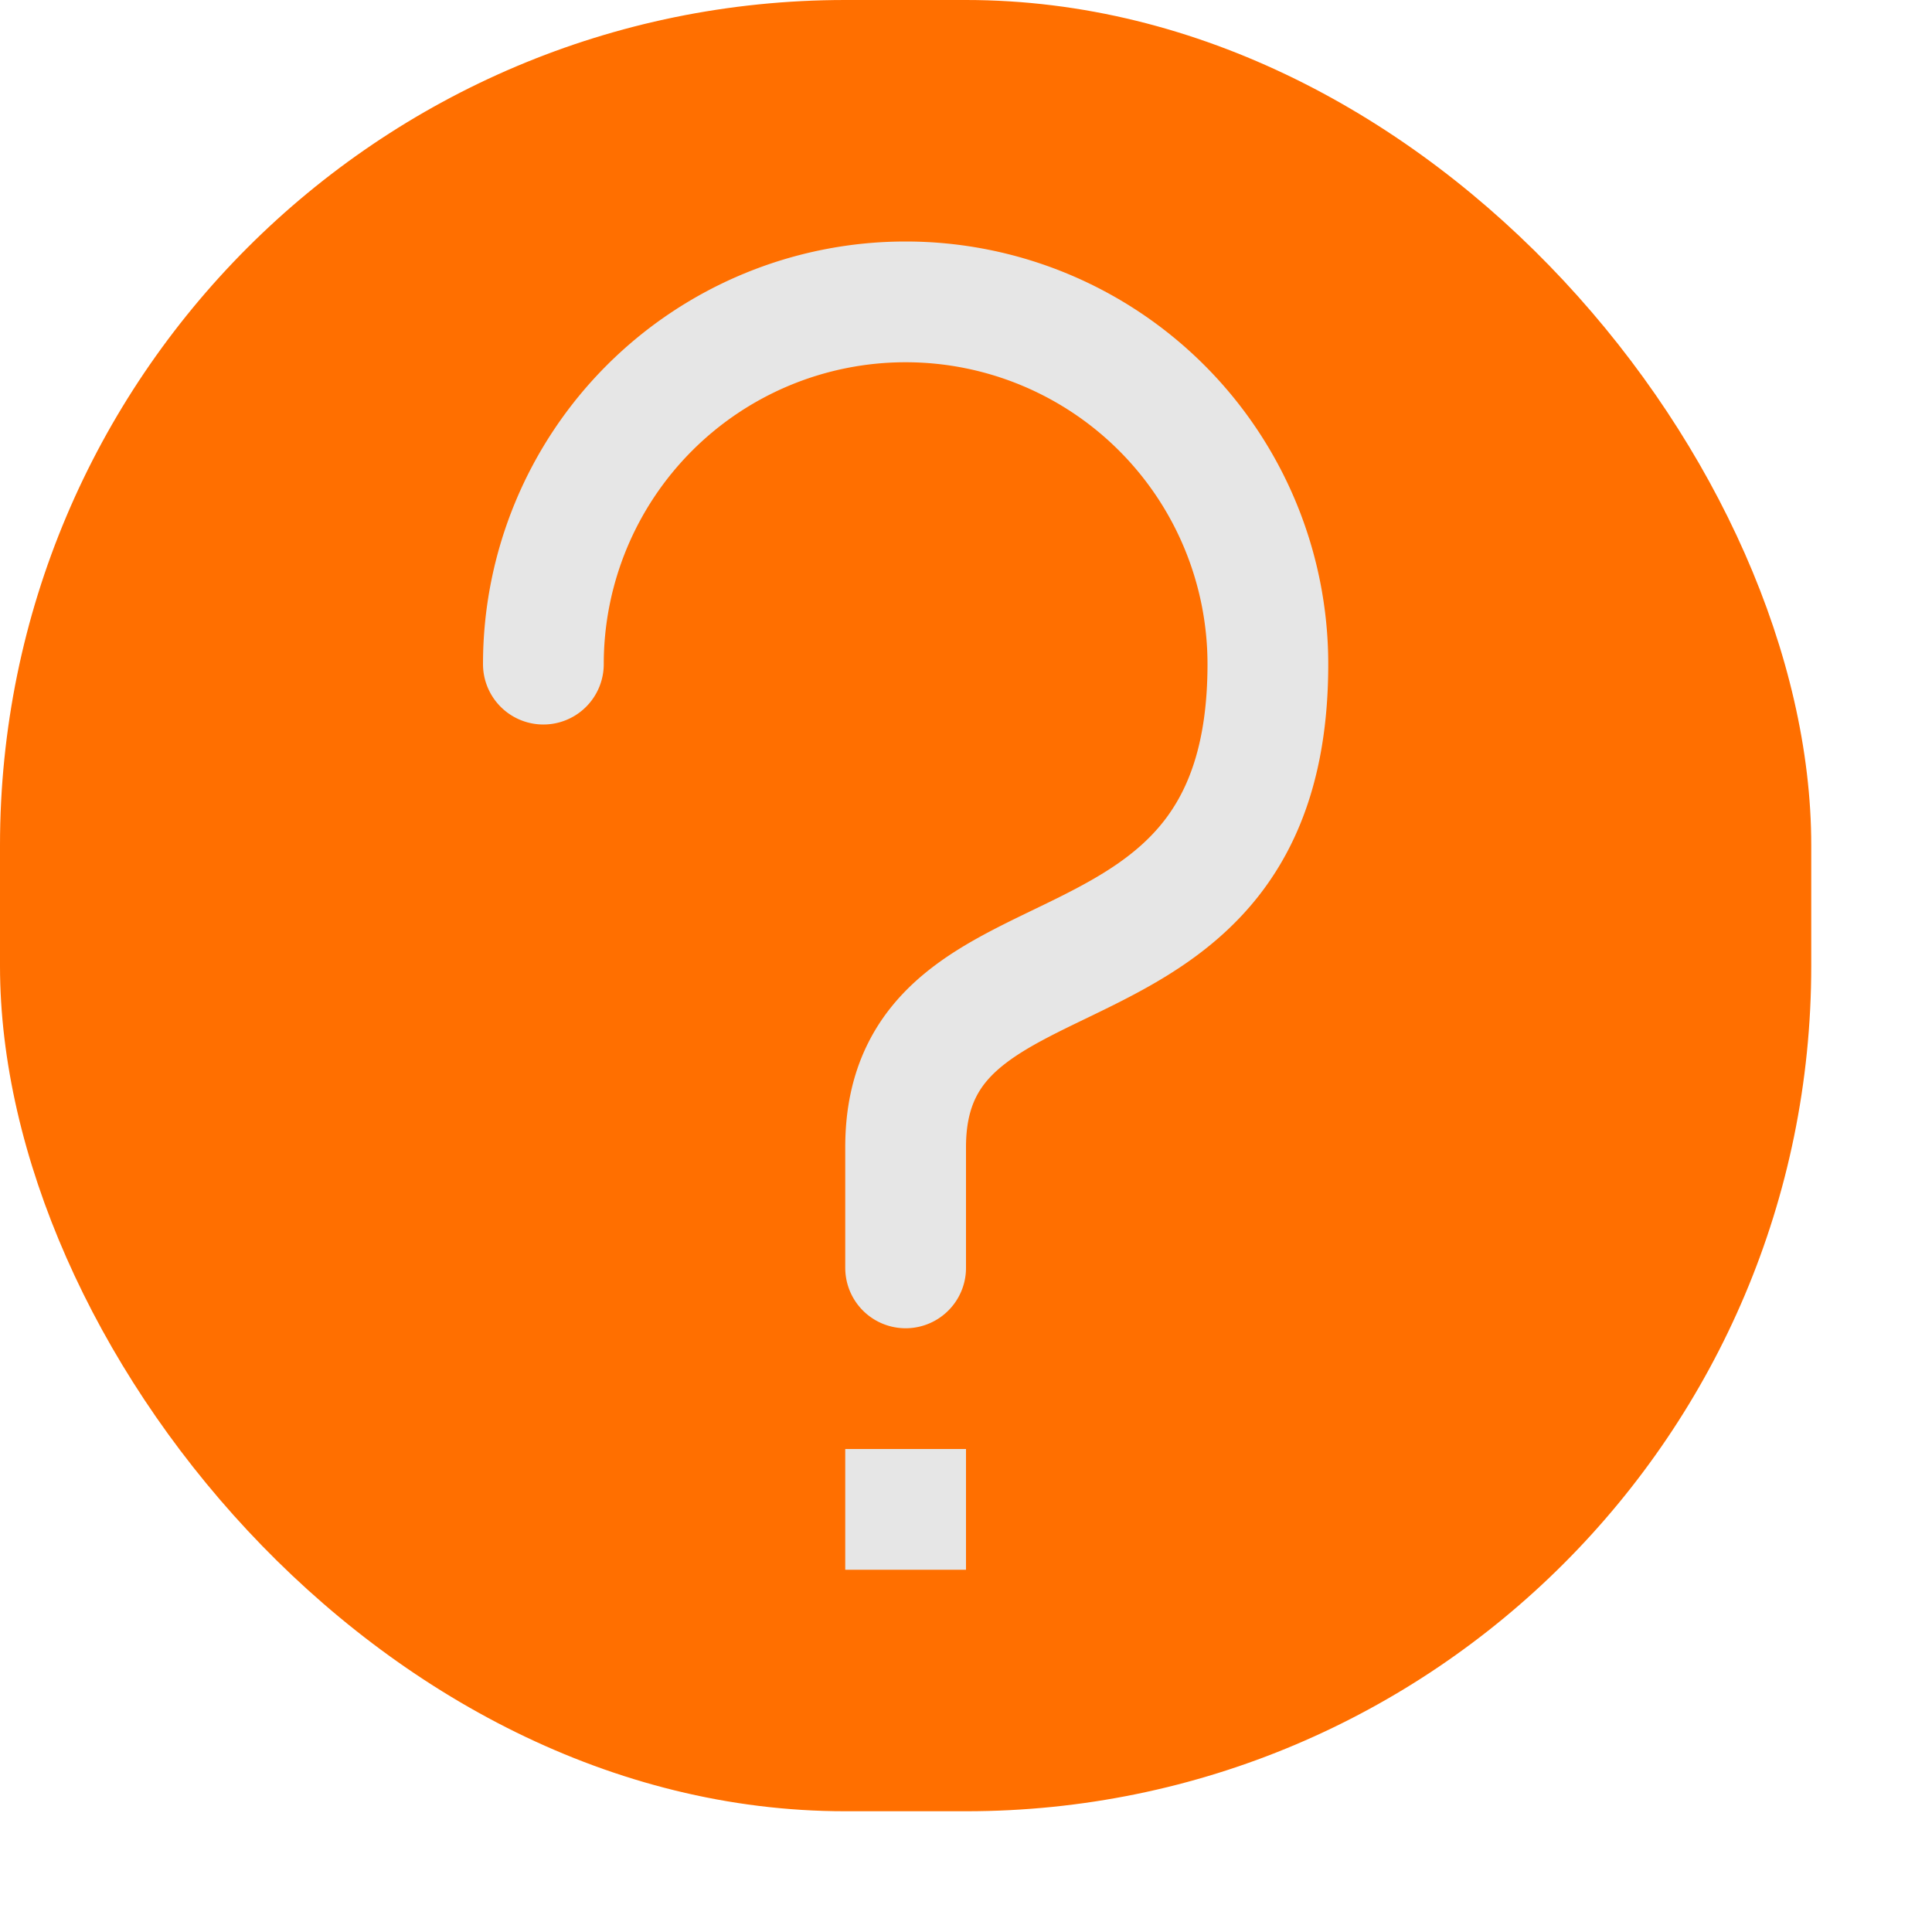
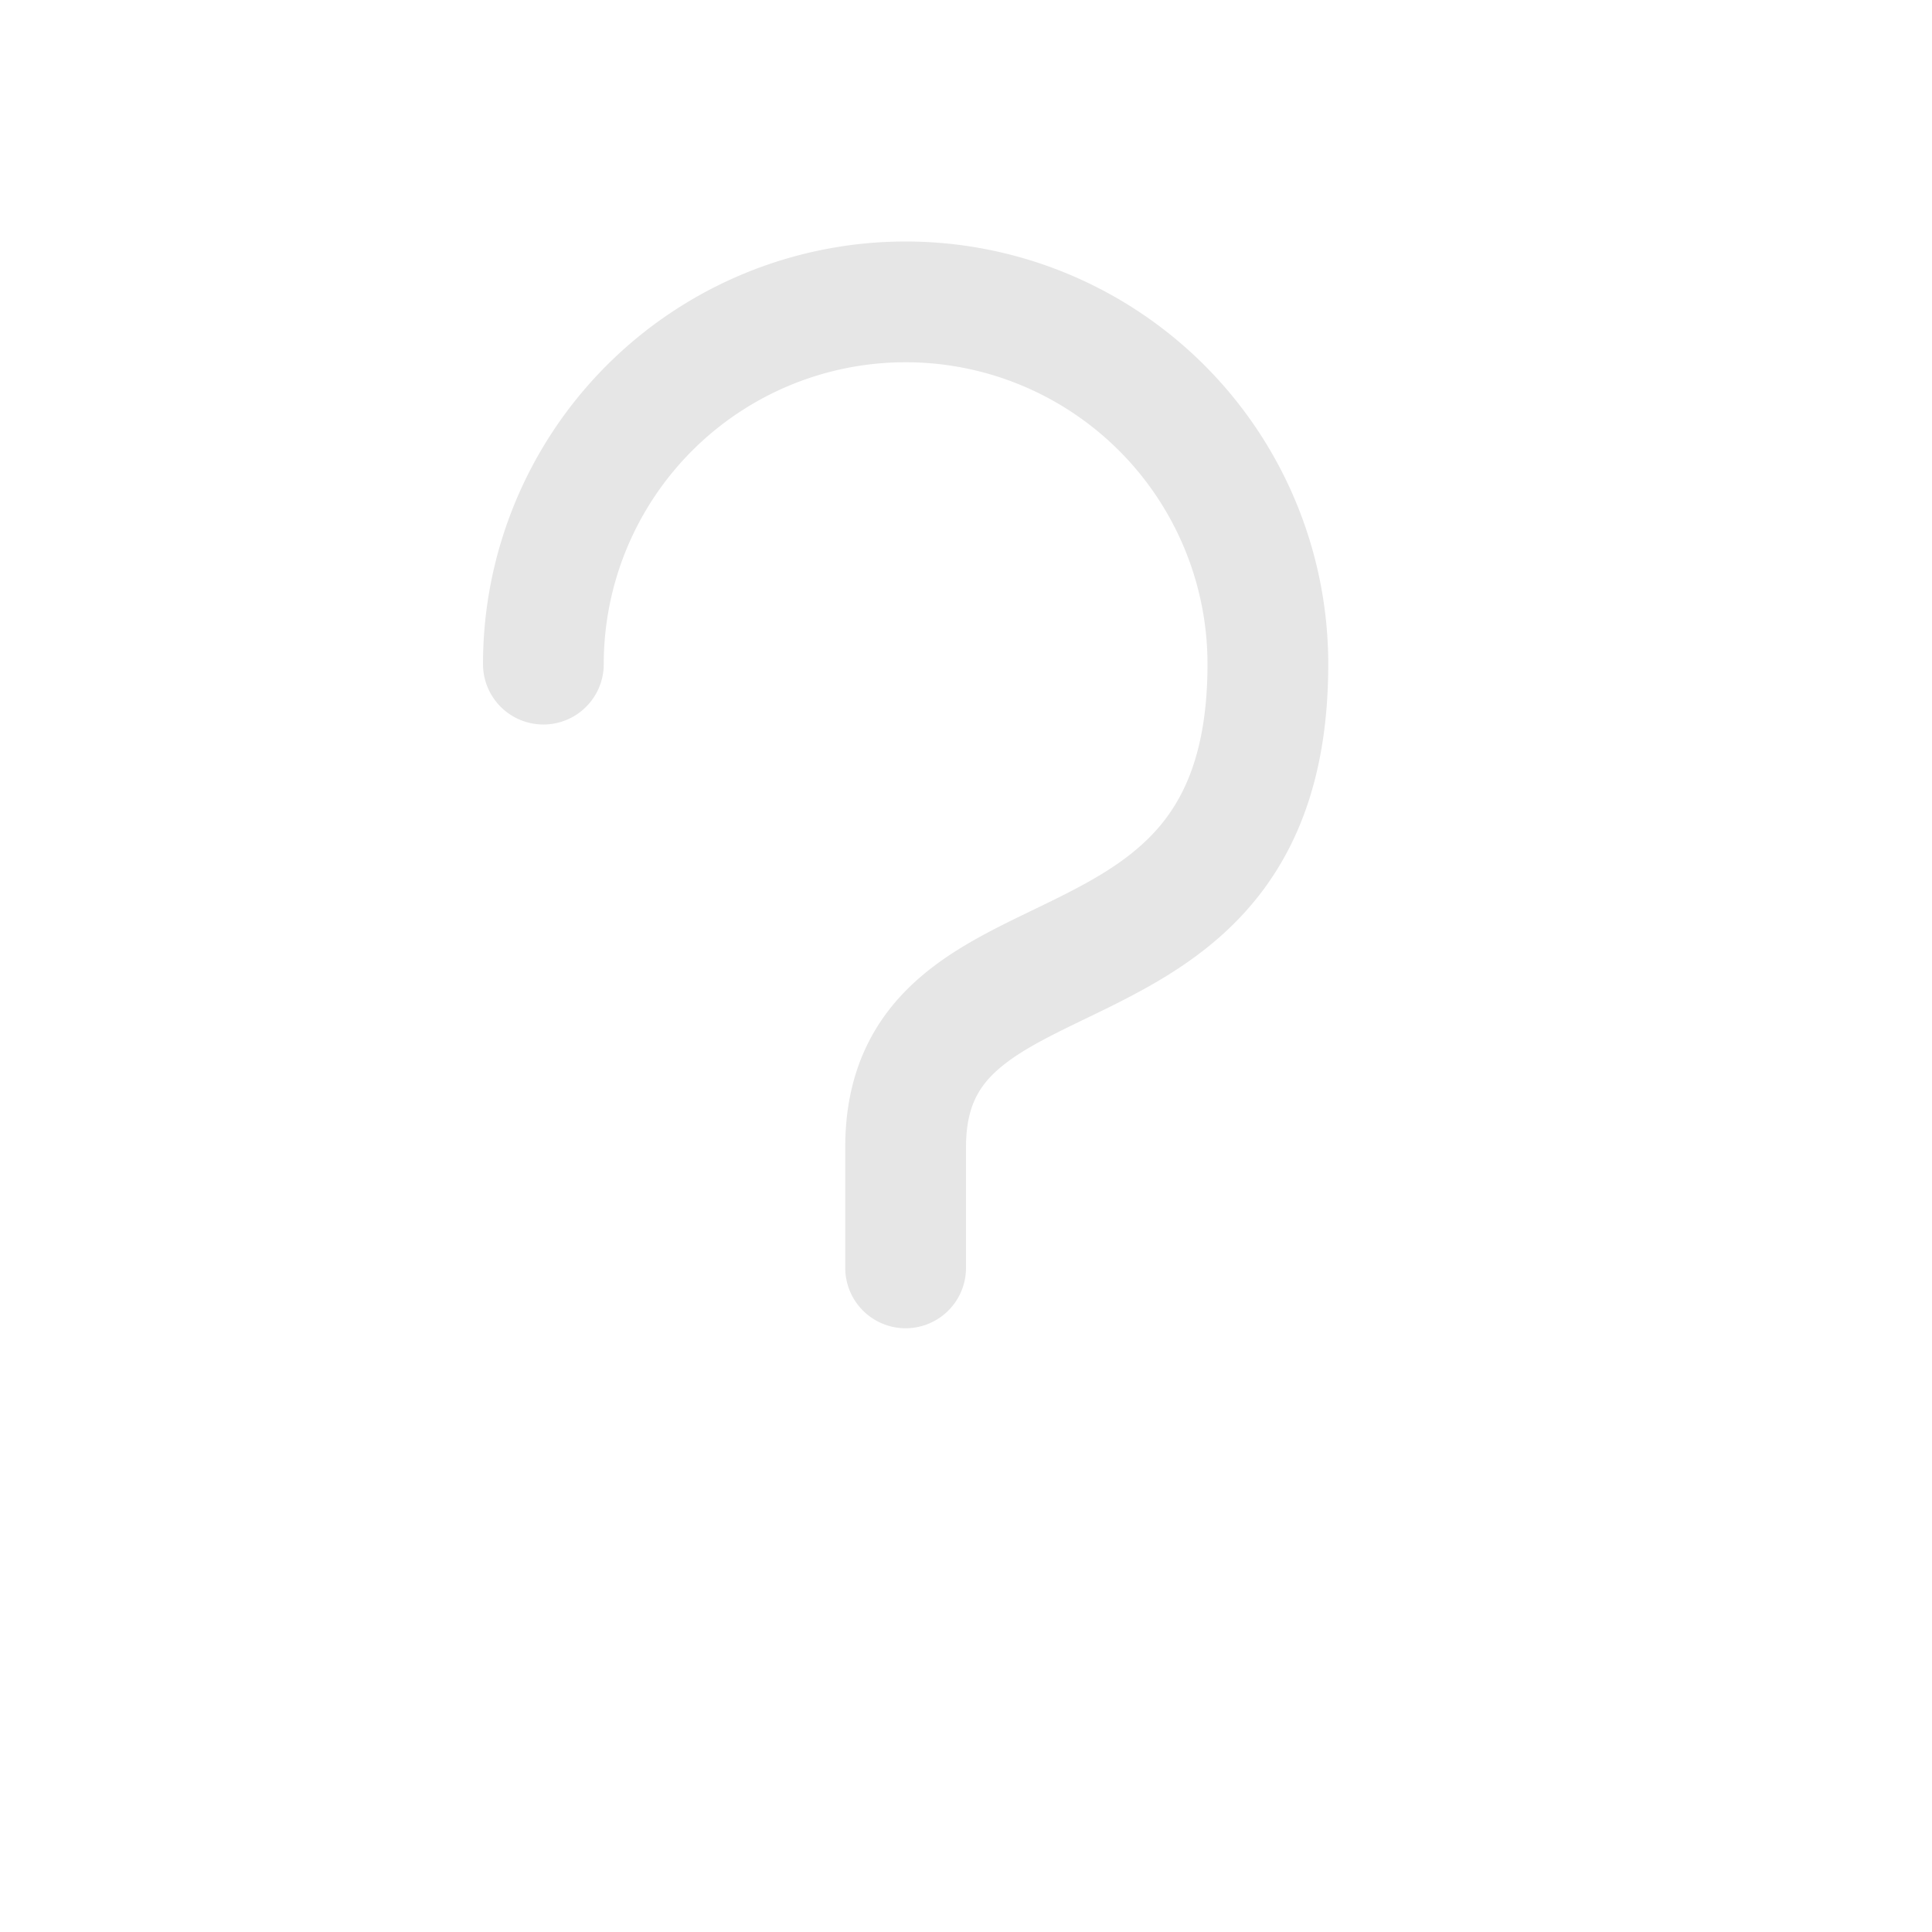
<svg xmlns="http://www.w3.org/2000/svg" width="16" height="16" viewBox="0 0 16 16">
-   <rect width="15" height="15" rx="7" style="fill:#ff6f00" />
-   <rect x="7" y="12" width="1" height="1" style="fill:#e6e6e6" />
  <path d="M4.5,5.5a3,3,0,0,1,6,0c0,3-3,2-3,4v1" style="fill:none;stroke:#e6e6e6;stroke-linecap:round;stroke-linejoin:round" />
</svg>